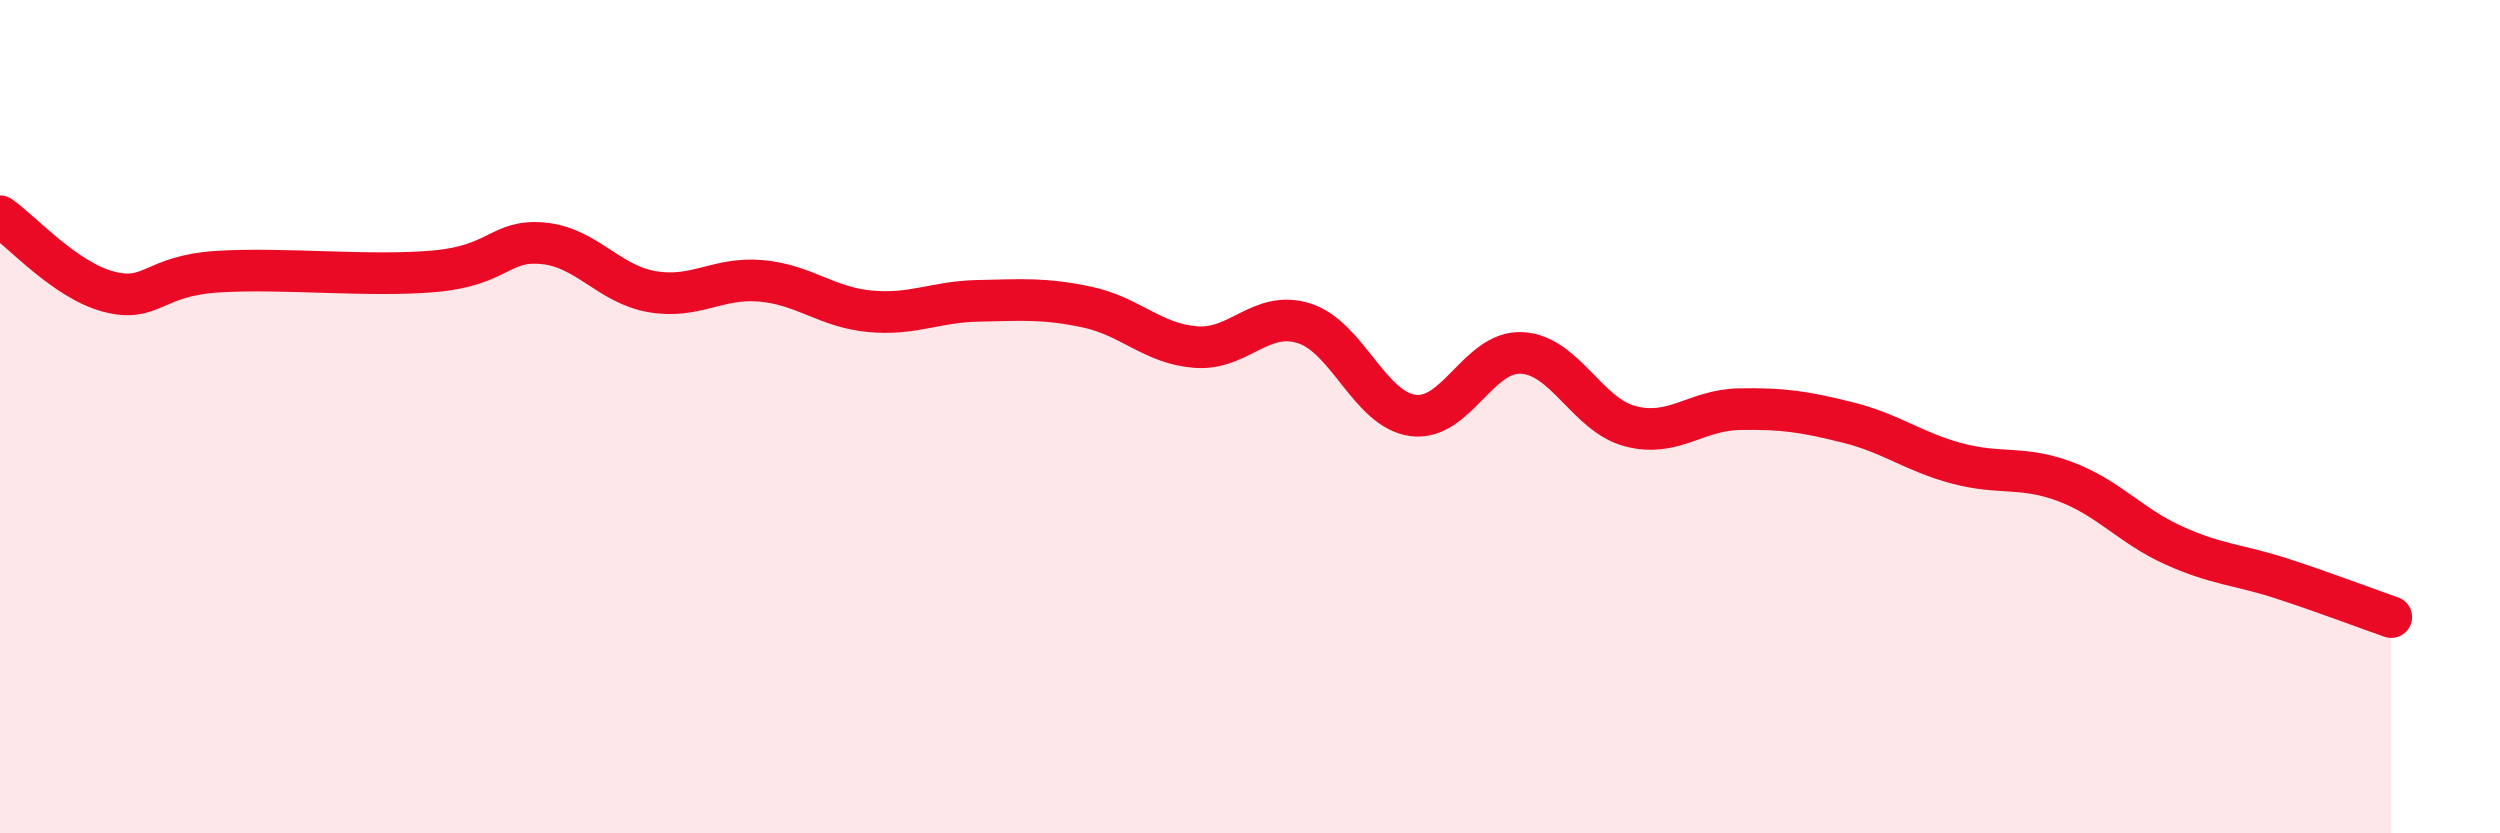
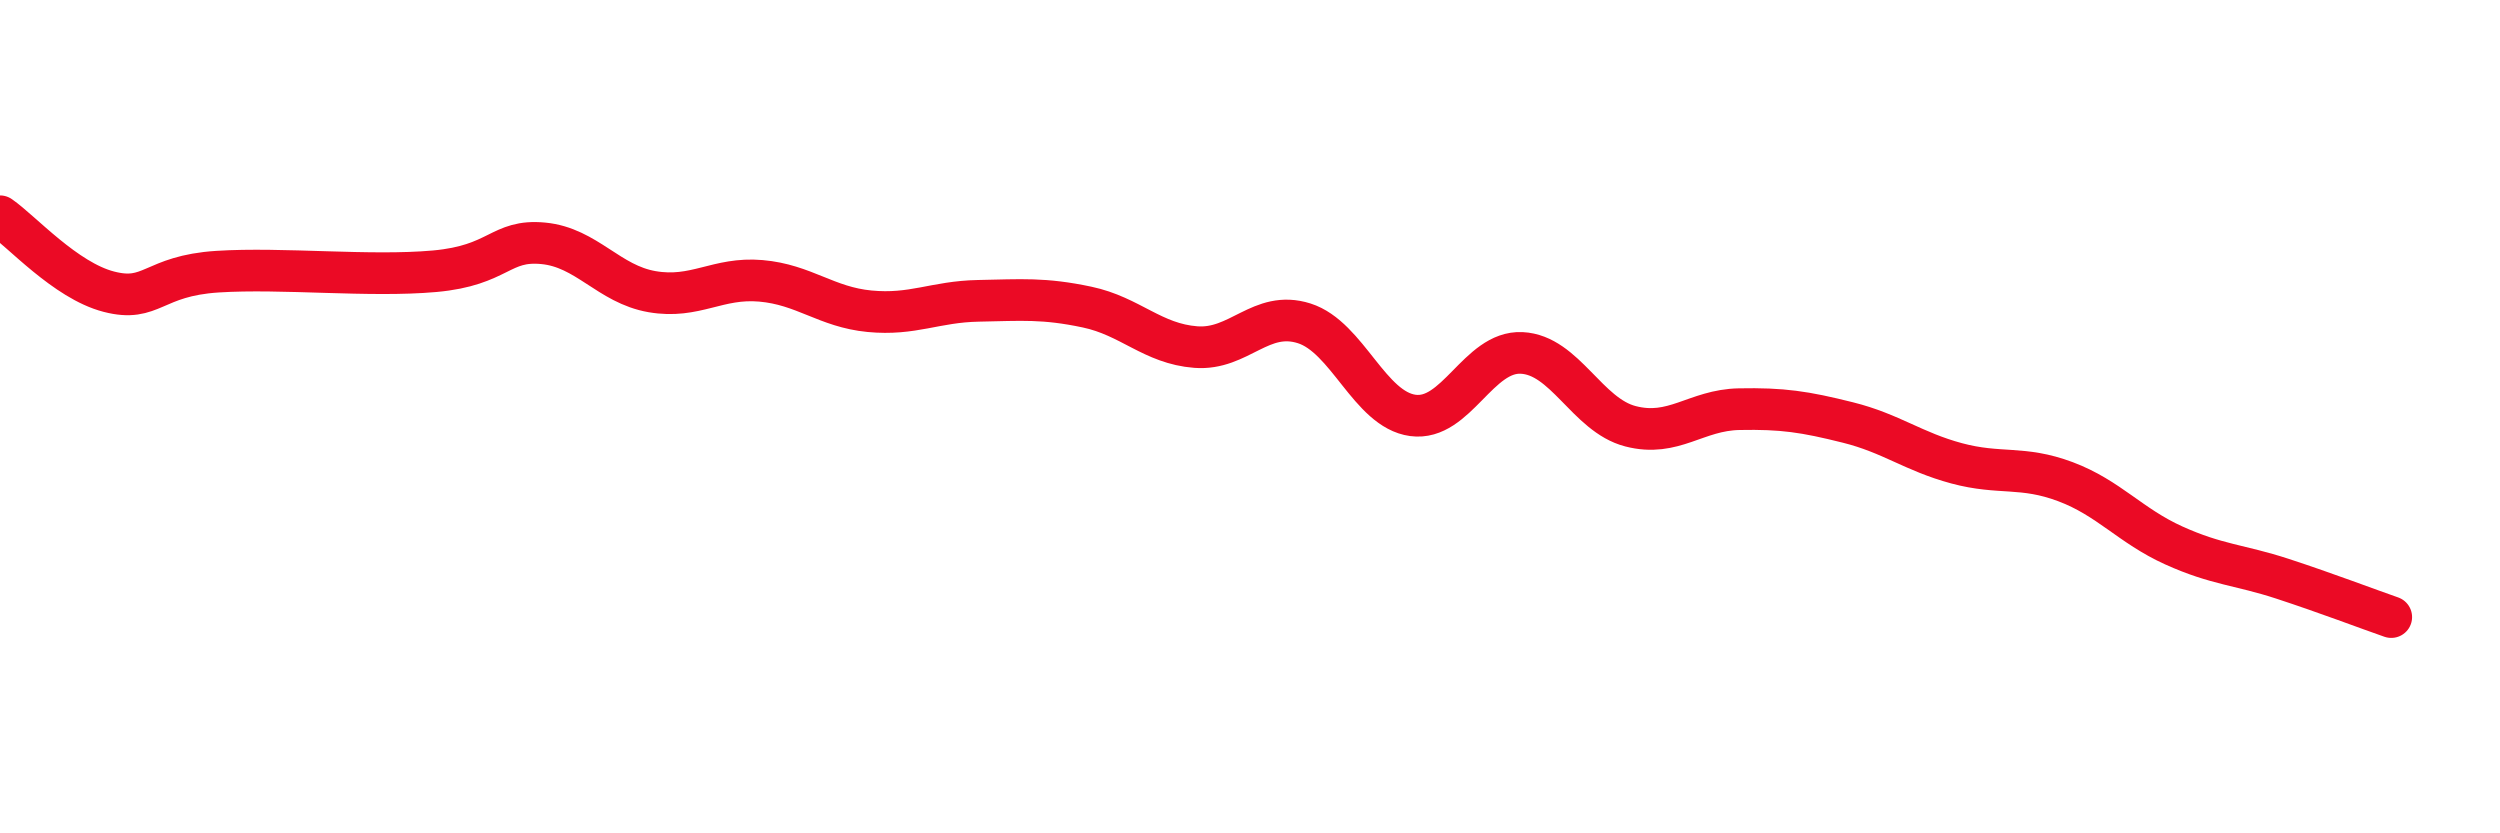
<svg xmlns="http://www.w3.org/2000/svg" width="60" height="20" viewBox="0 0 60 20">
-   <path d="M 0,5.19 C 0.52,5.55 1.57,6.73 2.61,7 C 3.65,7.27 3.66,6.62 5.22,6.52 C 6.78,6.42 8.87,6.65 10.43,6.51 C 11.99,6.37 12,5.74 13.04,5.84 C 14.08,5.94 14.61,6.82 15.65,7 C 16.69,7.18 17.22,6.65 18.26,6.74 C 19.3,6.83 19.83,7.37 20.87,7.47 C 21.91,7.57 22.44,7.24 23.48,7.22 C 24.52,7.2 25.05,7.15 26.09,7.37 C 27.13,7.59 27.66,8.25 28.7,8.33 C 29.74,8.41 30.26,7.43 31.3,7.76 C 32.34,8.09 32.87,9.83 33.91,9.97 C 34.95,10.11 35.48,8.42 36.52,8.47 C 37.56,8.52 38.09,9.96 39.13,10.23 C 40.17,10.5 40.7,9.84 41.74,9.82 C 42.78,9.8 43.31,9.88 44.35,10.14 C 45.39,10.4 45.92,10.84 46.96,11.12 C 48,11.4 48.53,11.17 49.57,11.56 C 50.61,11.95 51.13,12.62 52.17,13.09 C 53.21,13.56 53.74,13.55 54.78,13.89 C 55.82,14.23 56.87,14.63 57.39,14.81L57.39 20L0 20Z" fill="#EB0A25" opacity="0.1" stroke-linecap="round" stroke-linejoin="round" />
  <path d="M 0,5.19 C 0.52,5.55 1.57,6.73 2.61,7 C 3.65,7.27 3.66,6.62 5.22,6.52 C 6.78,6.42 8.87,6.65 10.43,6.51 C 11.99,6.37 12,5.74 13.04,5.84 C 14.08,5.94 14.61,6.82 15.65,7 C 16.69,7.18 17.22,6.65 18.26,6.74 C 19.3,6.83 19.83,7.37 20.87,7.47 C 21.91,7.57 22.44,7.24 23.48,7.22 C 24.52,7.2 25.05,7.15 26.09,7.37 C 27.13,7.59 27.66,8.25 28.7,8.33 C 29.74,8.41 30.26,7.43 31.3,7.76 C 32.34,8.09 32.87,9.83 33.91,9.97 C 34.95,10.11 35.48,8.42 36.52,8.47 C 37.56,8.52 38.09,9.96 39.13,10.23 C 40.17,10.5 40.7,9.84 41.74,9.82 C 42.78,9.8 43.31,9.88 44.35,10.14 C 45.39,10.4 45.92,10.84 46.96,11.12 C 48,11.4 48.53,11.17 49.57,11.56 C 50.61,11.95 51.13,12.62 52.17,13.09 C 53.21,13.56 53.74,13.55 54.78,13.89 C 55.82,14.23 56.87,14.63 57.39,14.81" stroke="#EB0A25" stroke-width="1" fill="none" stroke-linecap="round" stroke-linejoin="round" />
</svg>